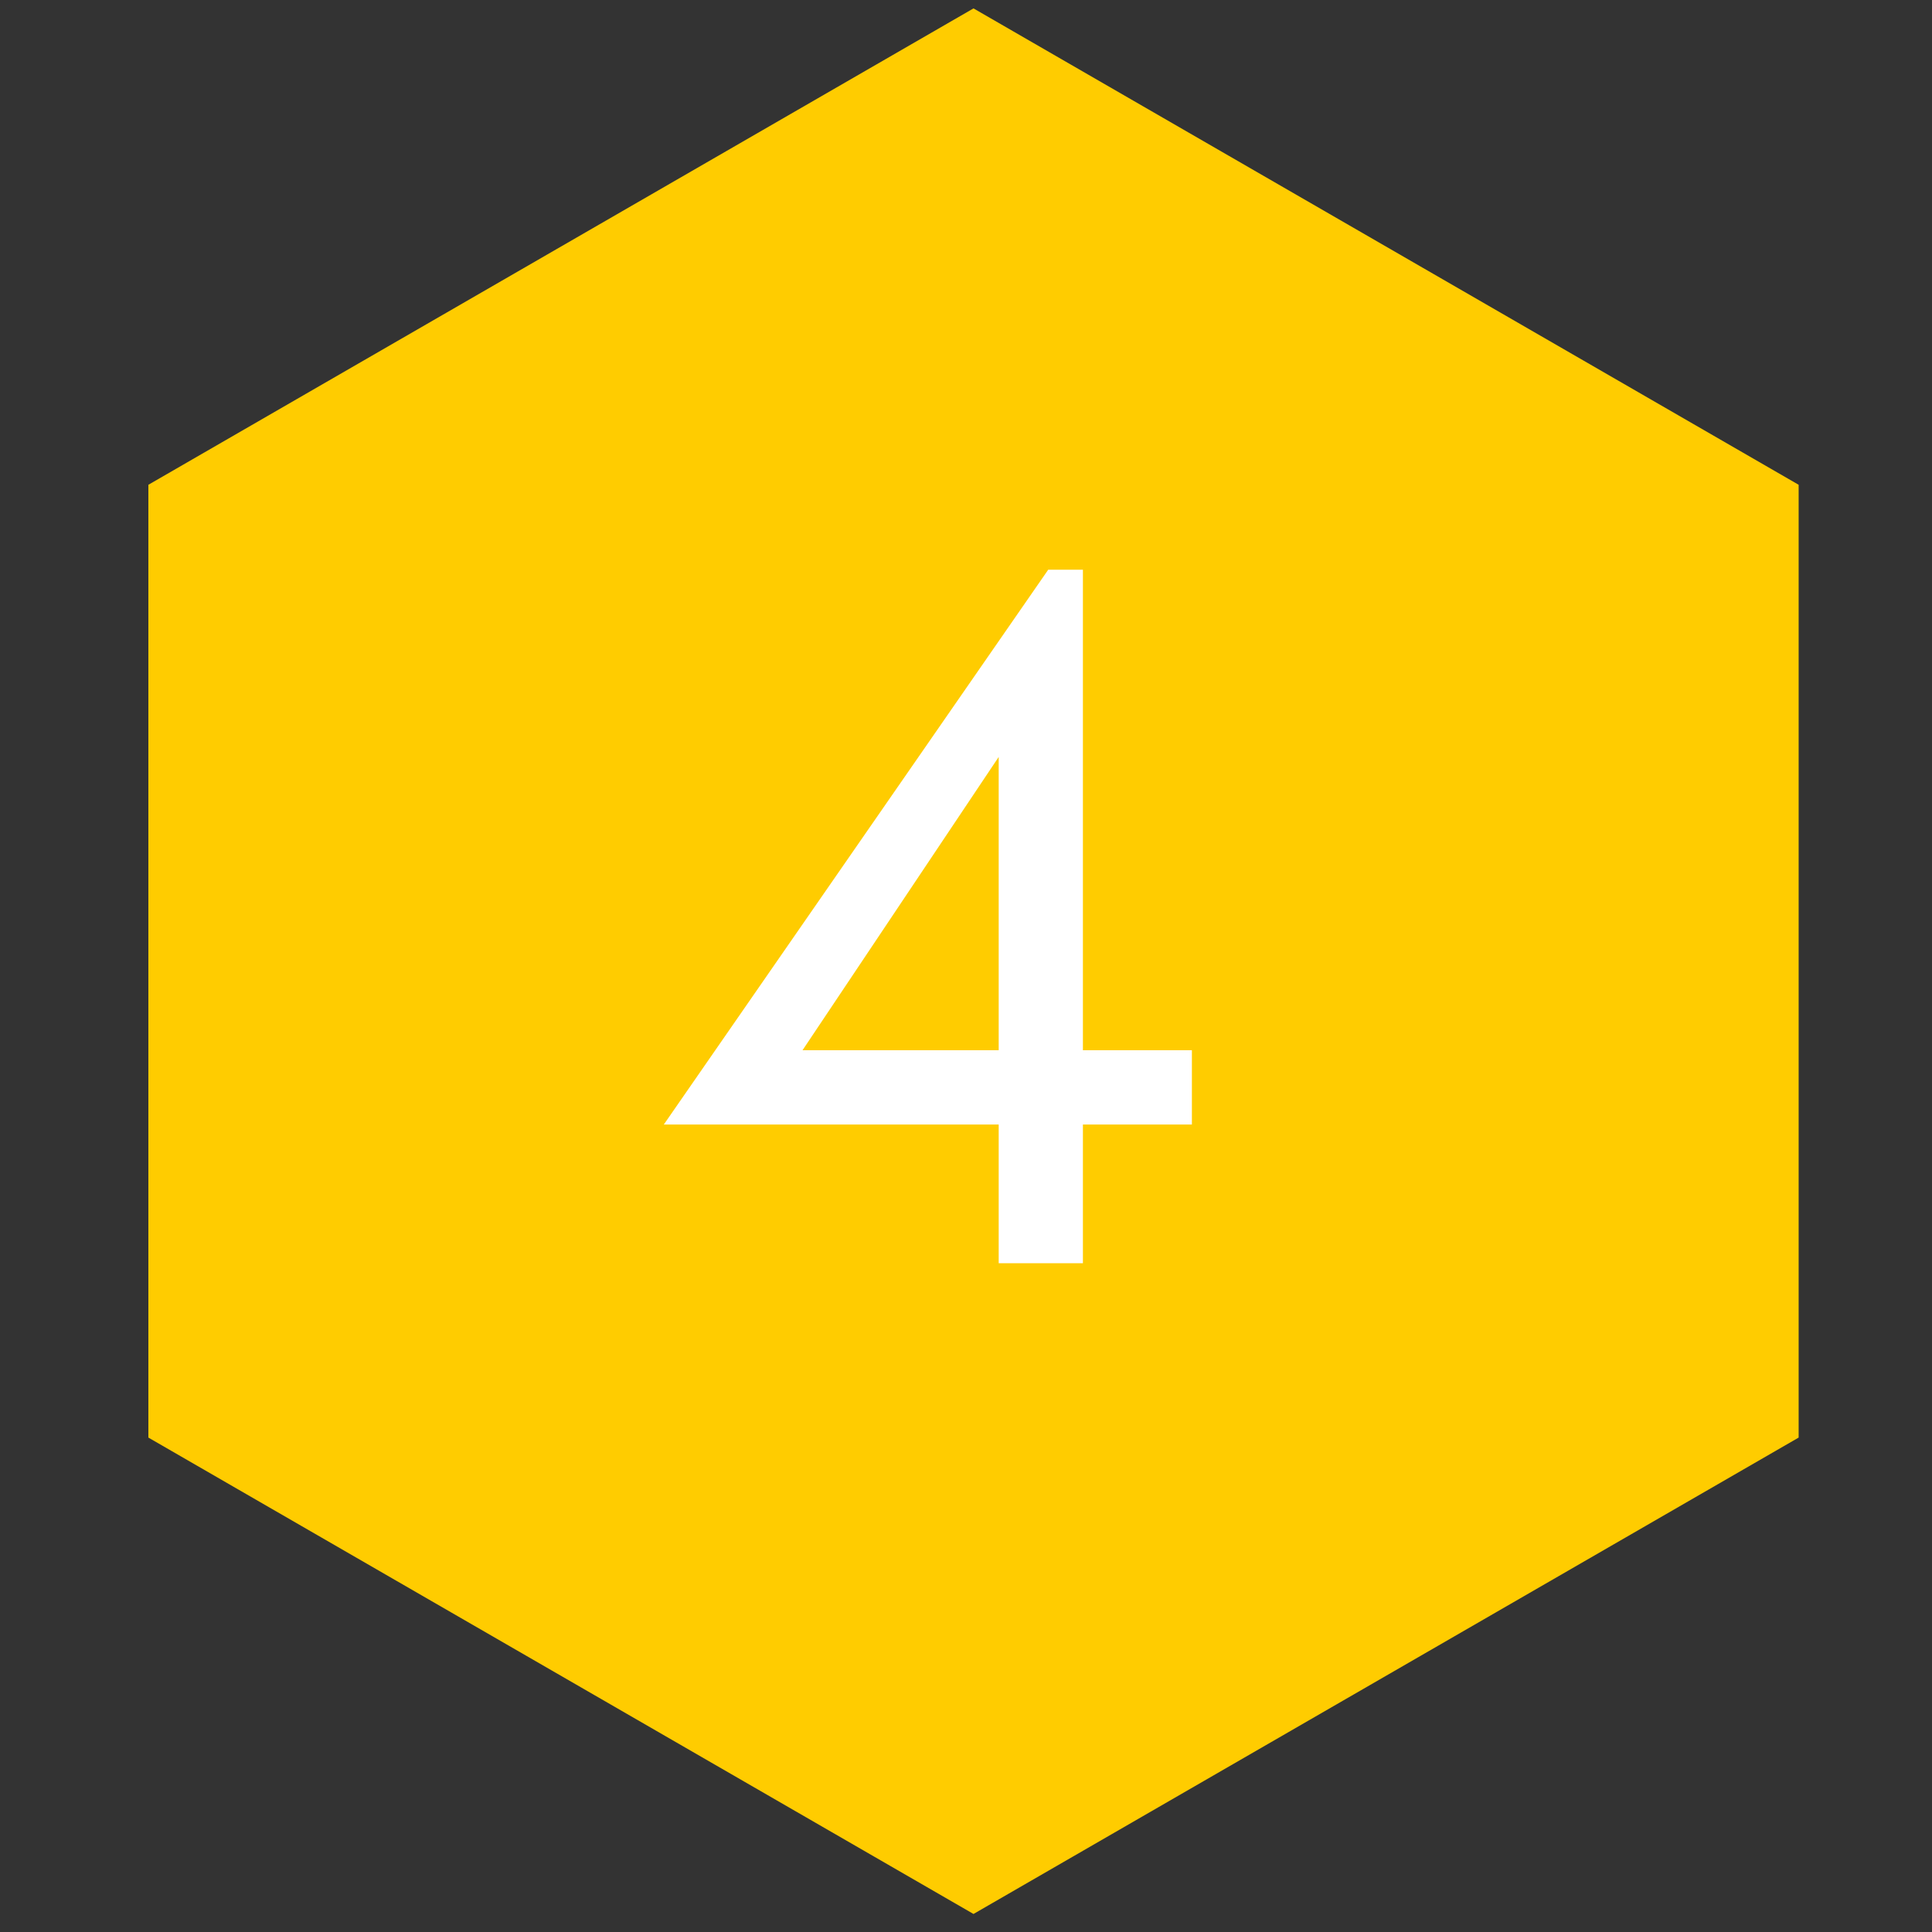
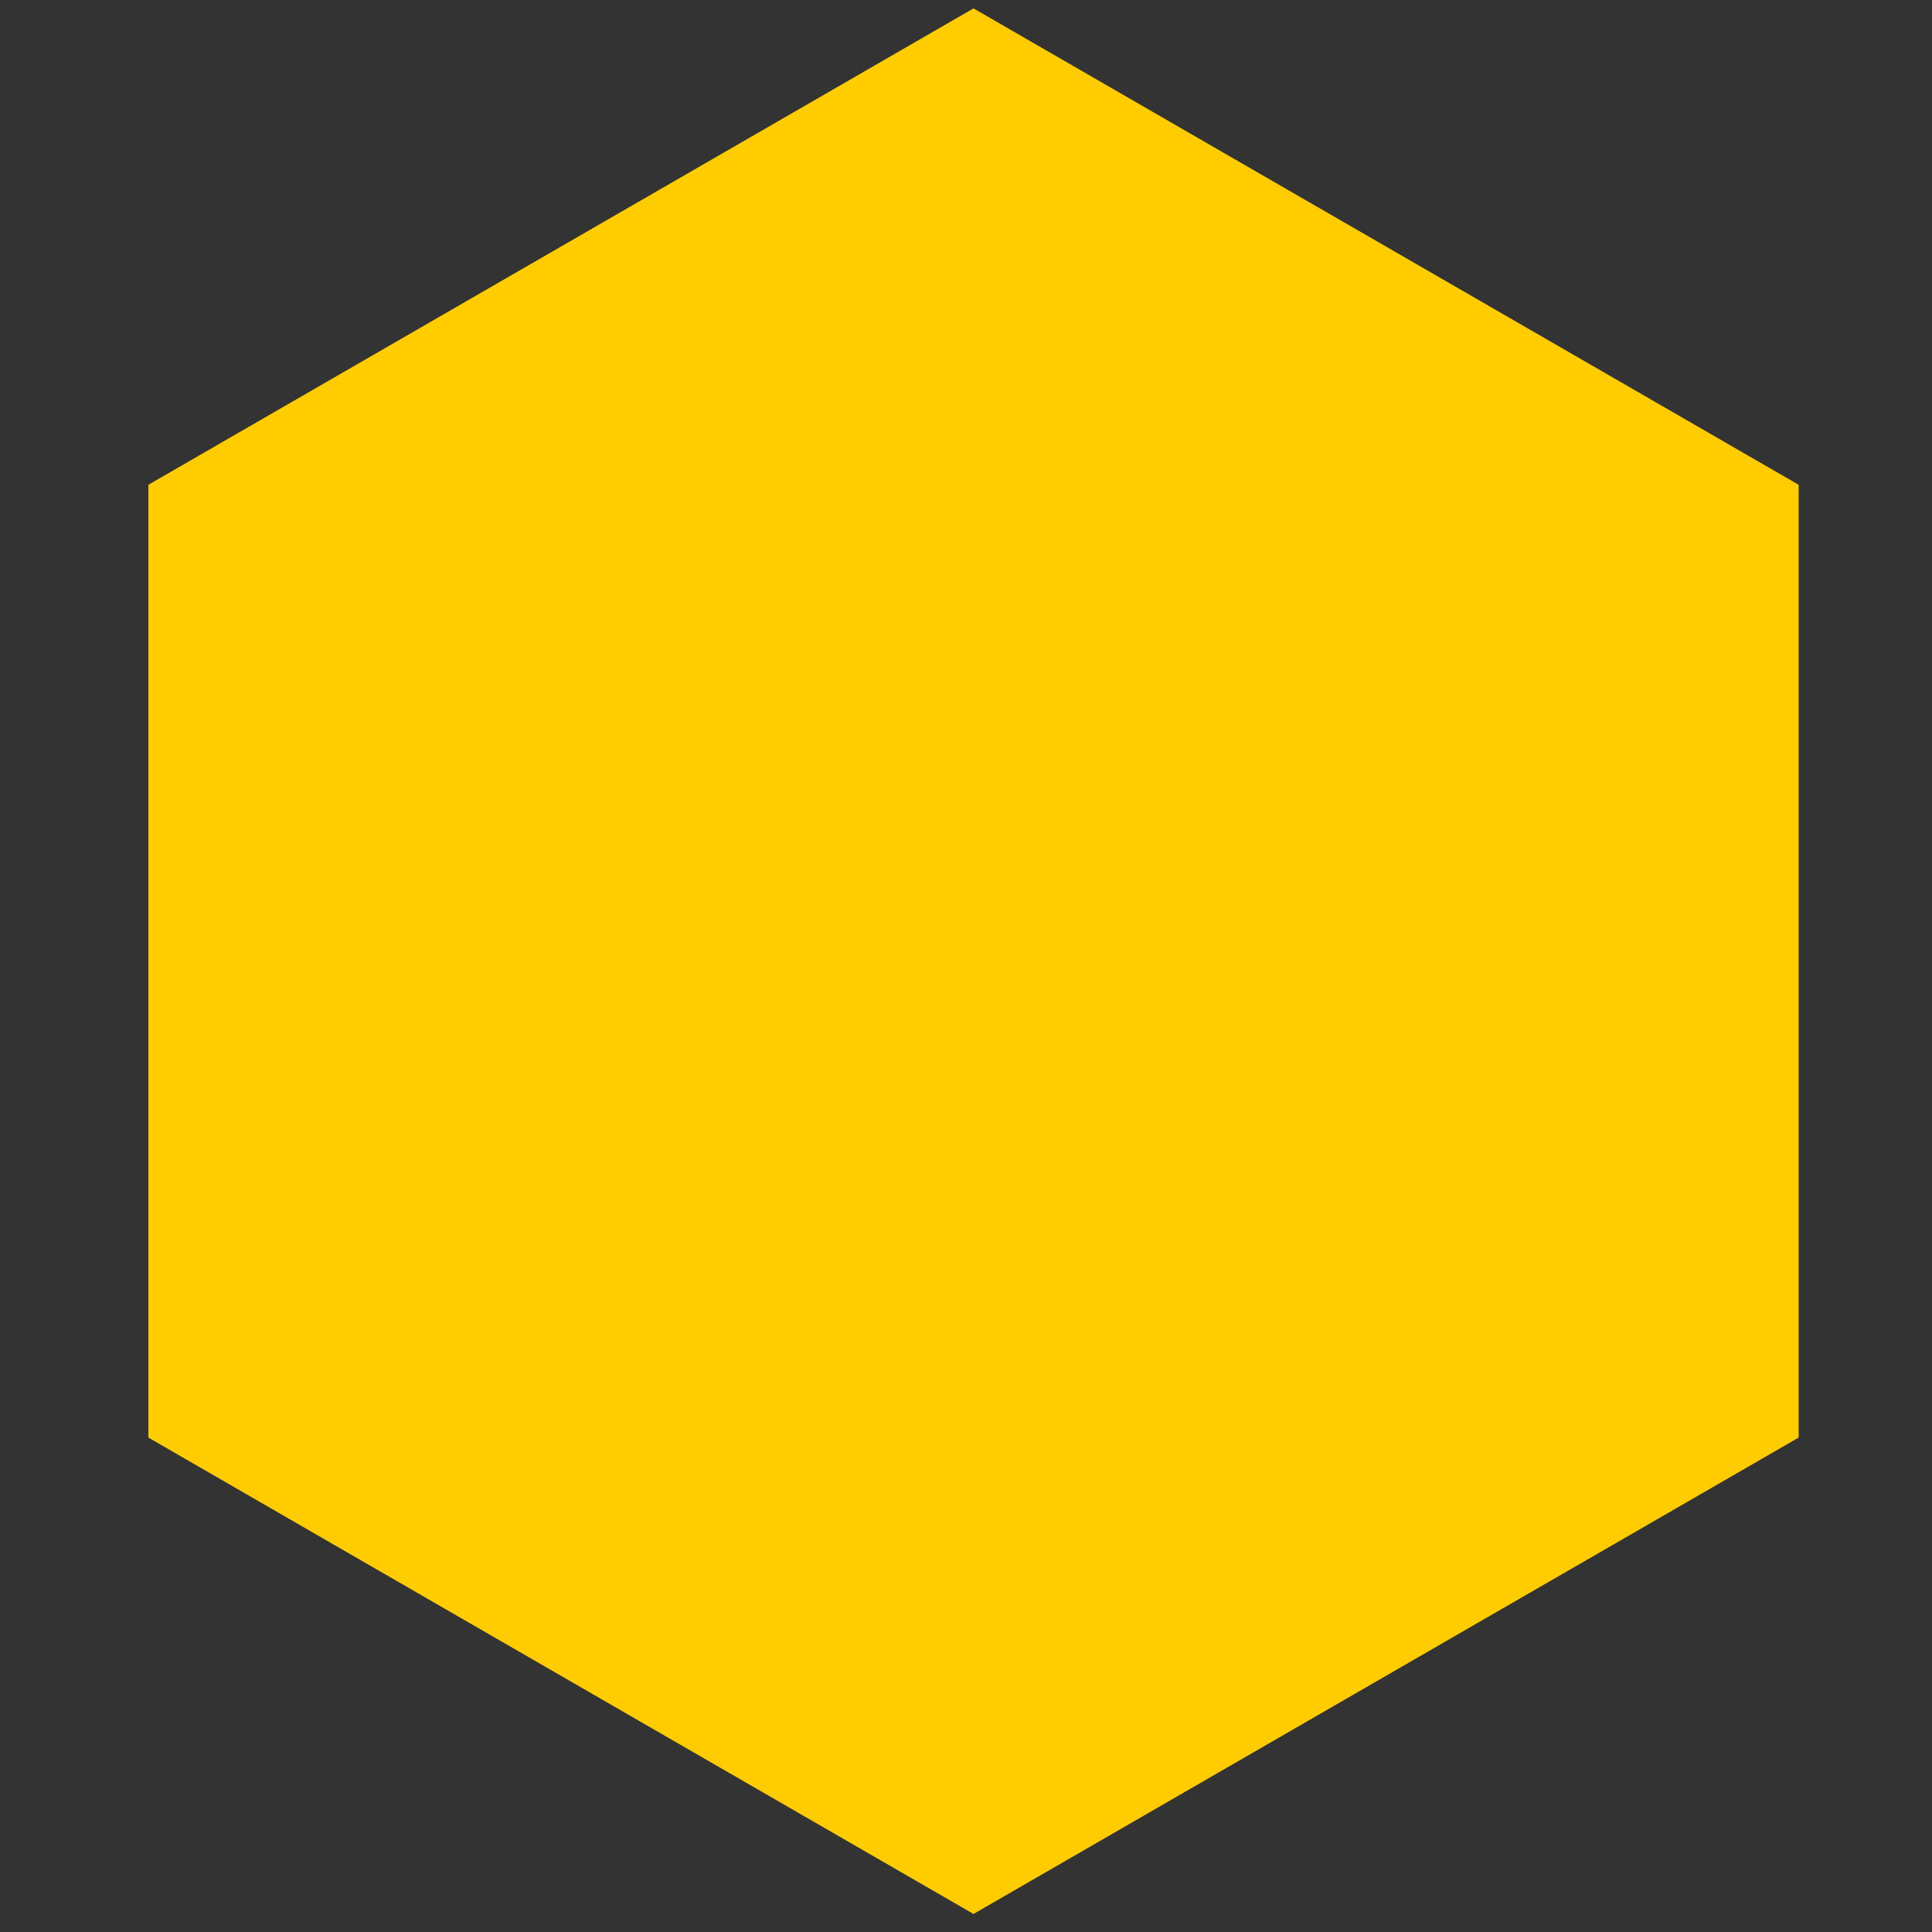
<svg xmlns="http://www.w3.org/2000/svg" width="78" height="78" viewBox="0 0 78 78" fill="none">
  <rect x="0" y="0" width="78" height="78" fill="#333333" stroke="none" />
  <path d="M39.303 0.339L72.616 19.572V58.039L39.303 77.272L5.99 58.039V19.572L39.303 0.339Z" fill="#FFCC00" />
-   <path d="M26.8 45.4H48.12V42.4H42.4H41.72H32.4L40.32 30.56V43.52V43.96V51H43.72V23H42.32L26.8 45.4Z" fill="white" />
</svg>